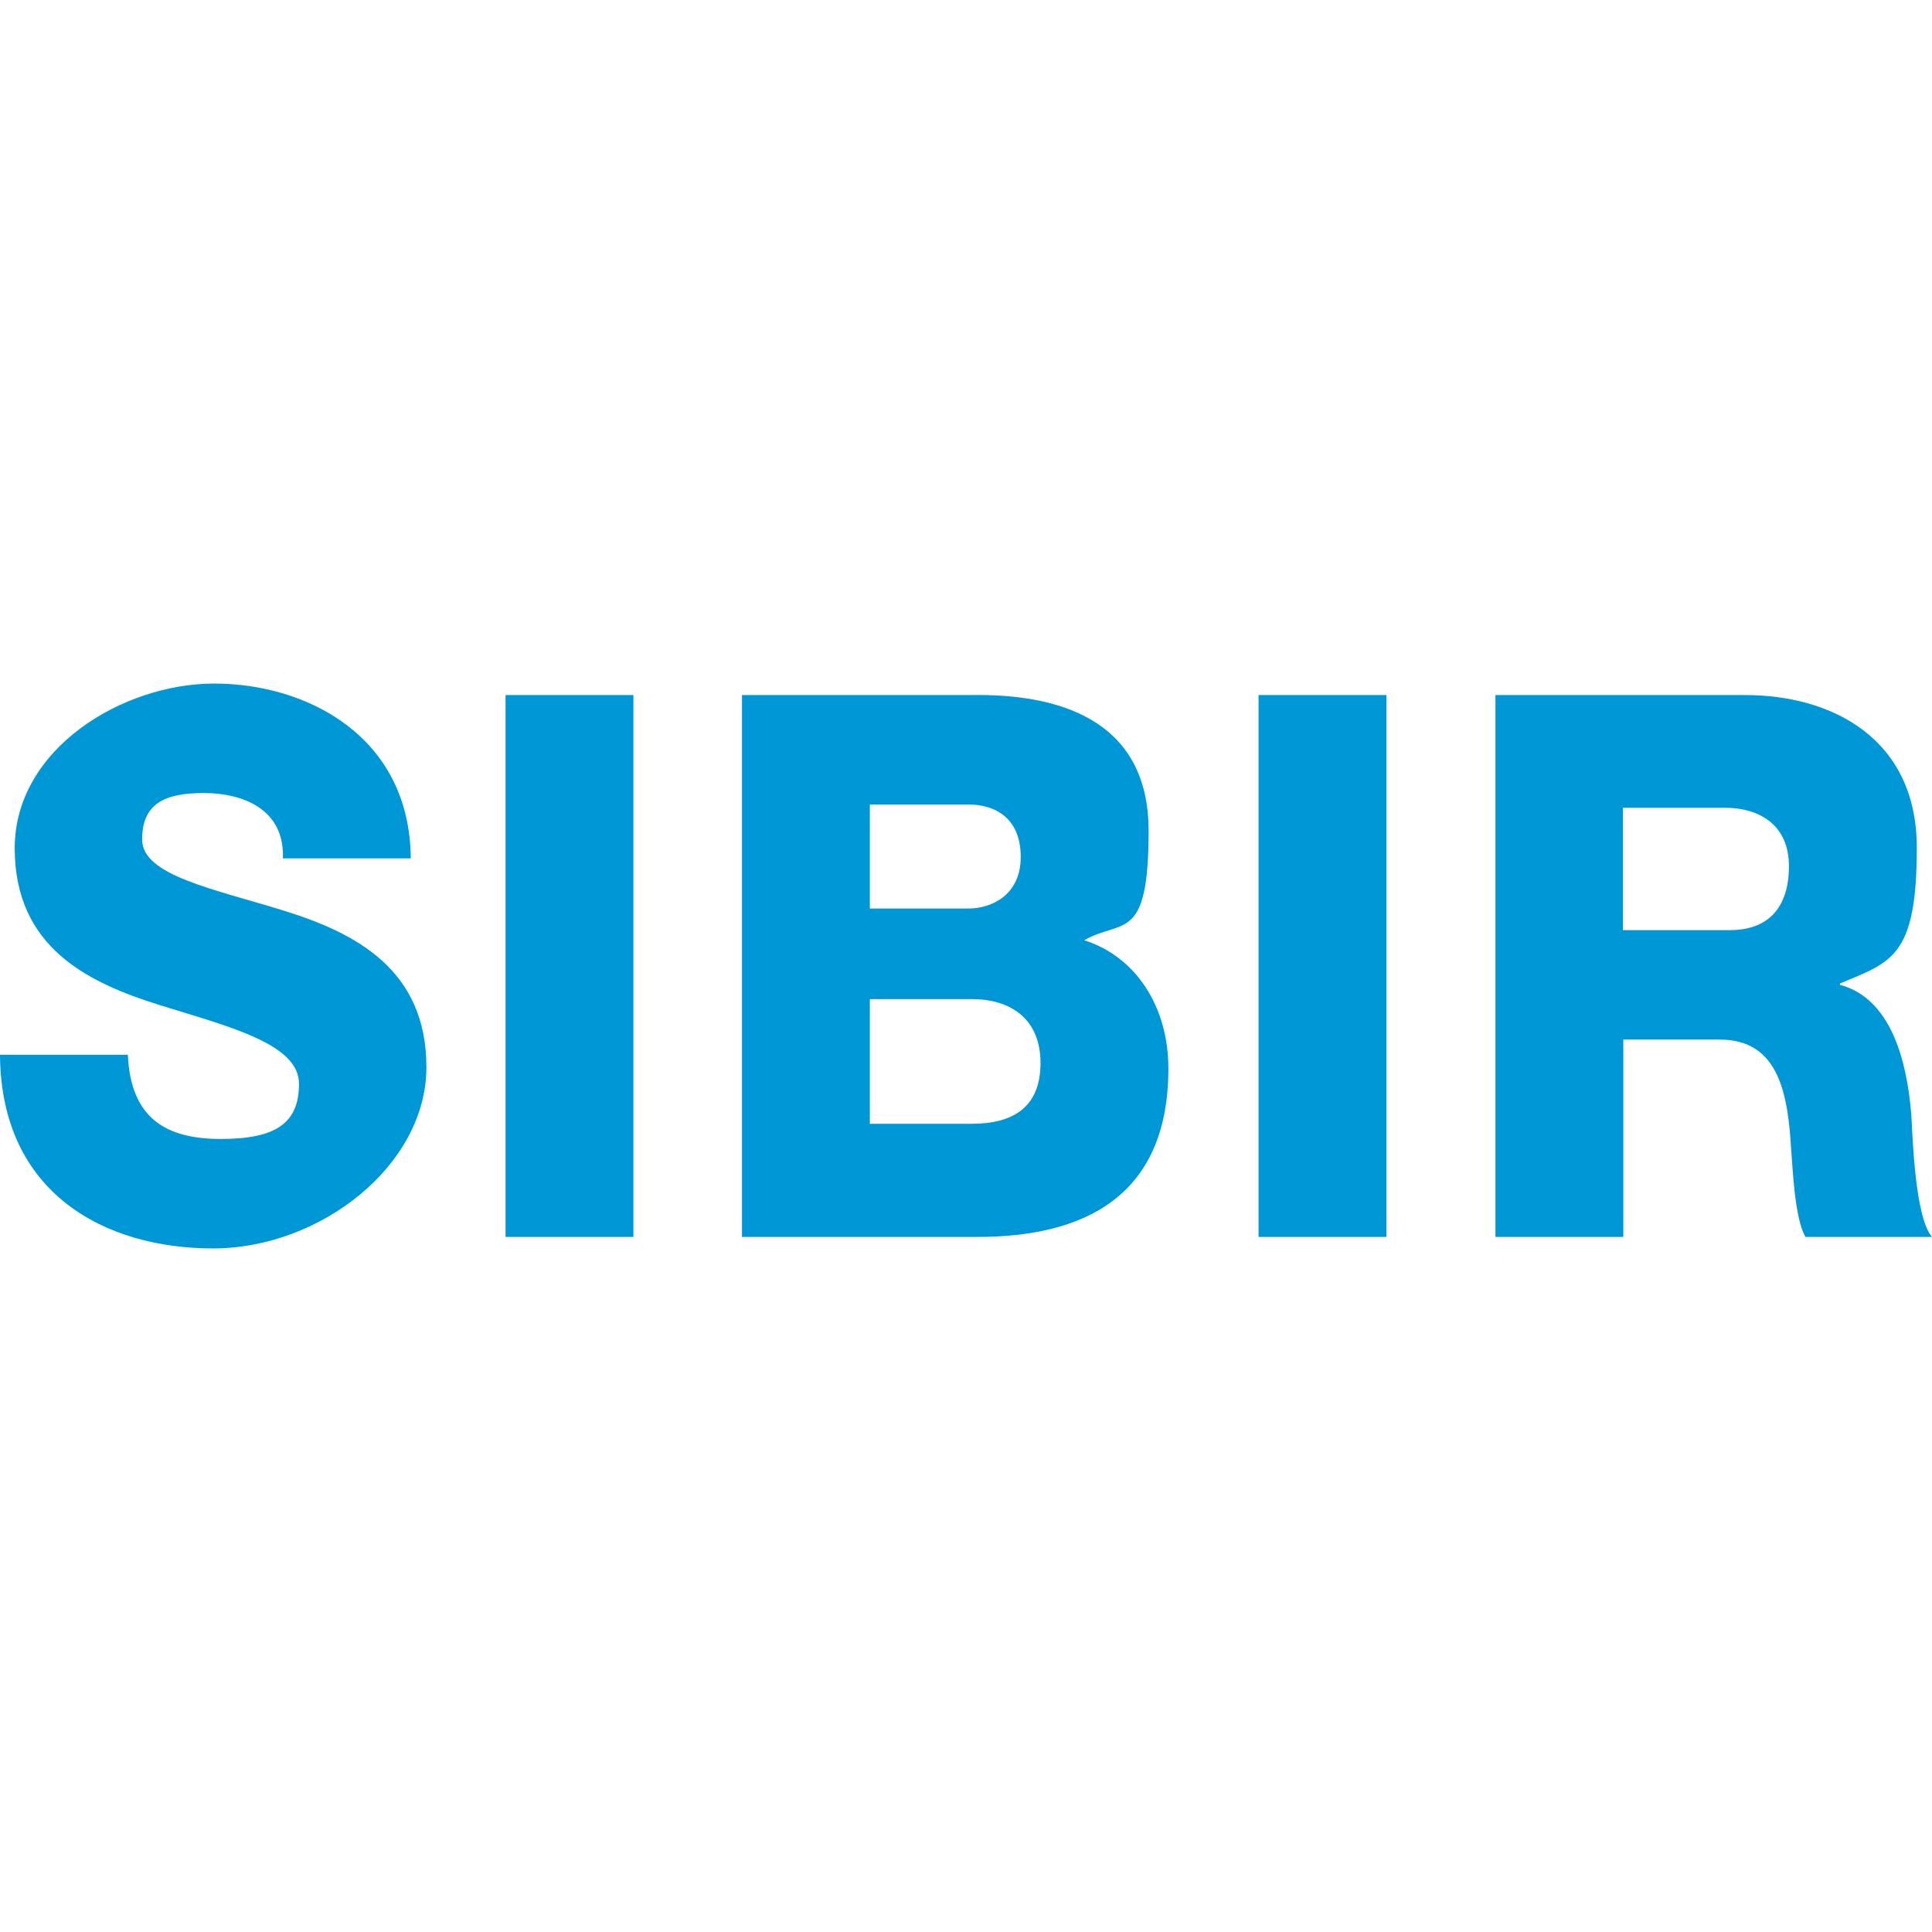
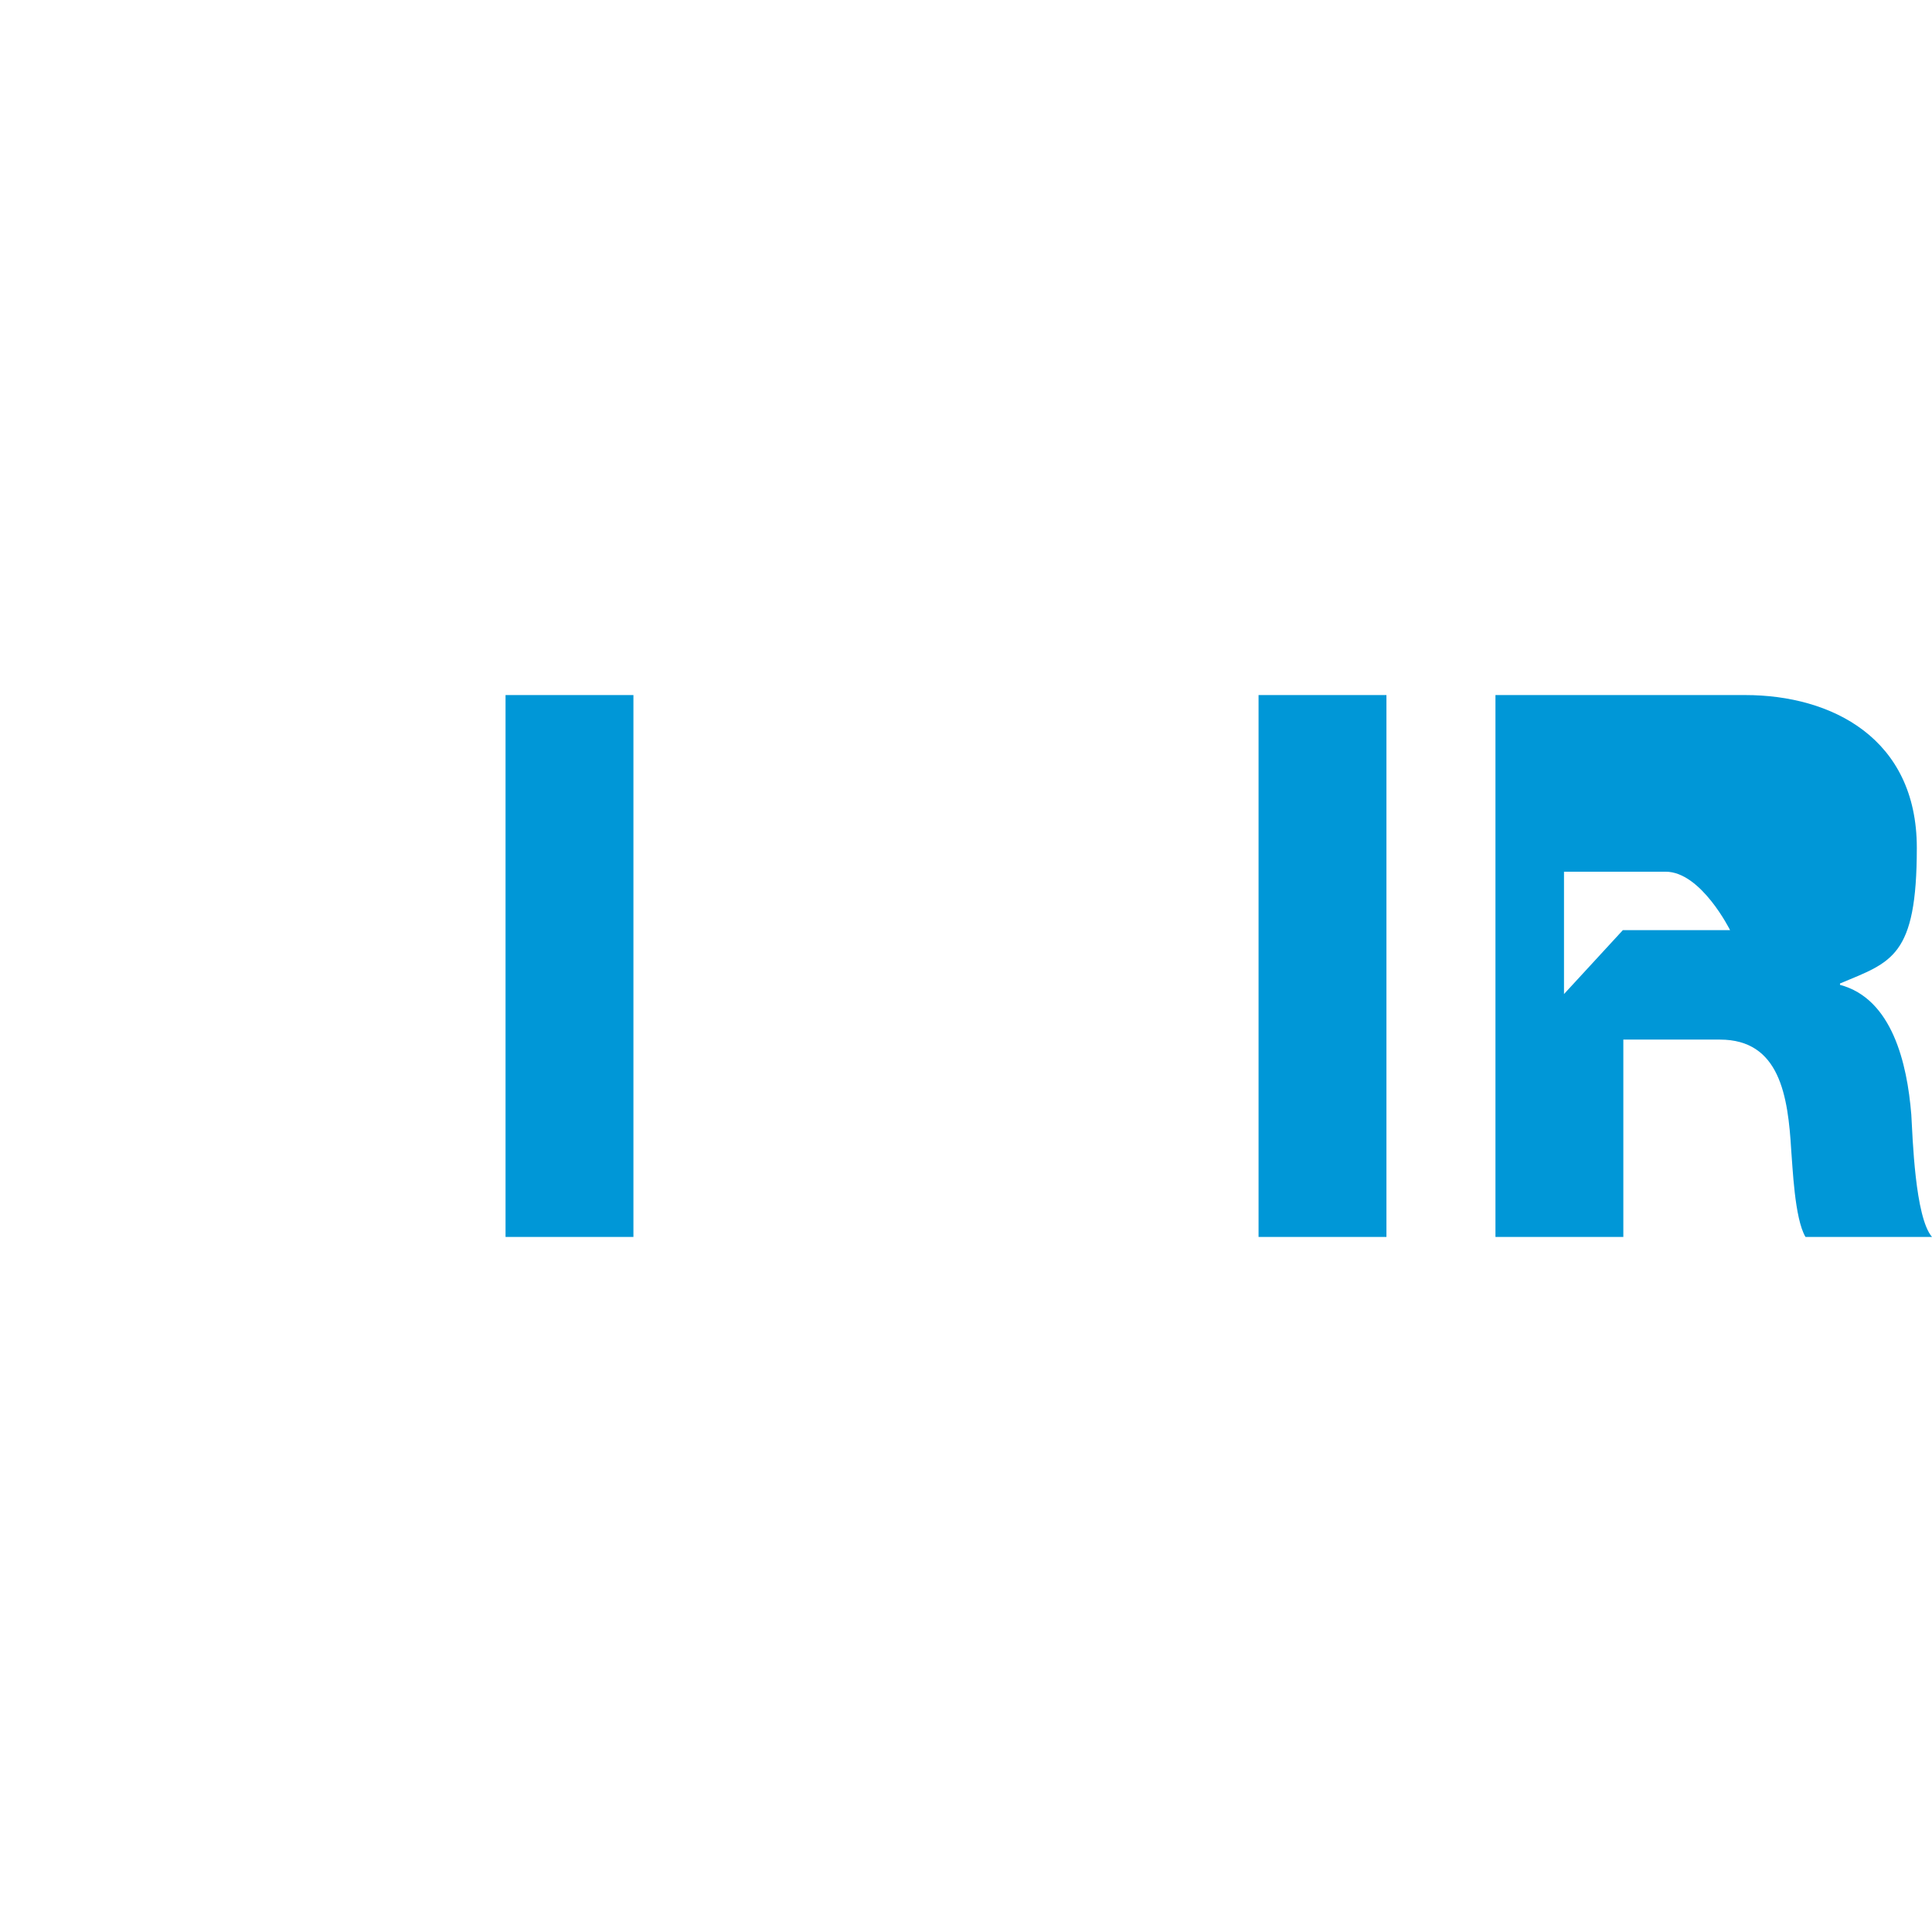
<svg xmlns="http://www.w3.org/2000/svg" id="Ebene_1" data-name="Ebene 1" version="1.1" viewBox="0 0 420 420">
  <defs>
    <style>
      .cls-1 {
        fill: #0097d7;
        stroke-width: 0px;
      }
    </style>
  </defs>
-   <path class="cls-1" d="M27.8,229.3c.6,13.9,8.4,18.3,20.2,18.3s17-3.3,17-12-15.2-12.4-30.6-17.2c-15.2-4.8-31.2-12.4-31.2-34s23.4-35.8,43.4-35.8,42.5,11.4,42.7,38h-27.8c.4-10.7-8.7-14.2-17.2-14.2s-13.4,2.3-13.4,10.1,15.4,10.7,30.9,15.5c15.4,4.8,30.9,12.7,30.9,34s-23,39.4-46.4,39.4S.2,259.5,0,229.3" />
  <rect class="cls-1" x="109.9" y="151.1" width="27.8" height="117.8" />
-   <path class="cls-1" d="M189.1,244.3h22.2c8.8,0,14.9-3.5,14.9-13.2s-6.6-13.9-14.9-13.9h-22.2v27.1M189.1,197.5h21.5c4.8,0,11.3-2.8,11.3-11.2s-5.5-11.4-11.3-11.4h-21.5v22.6ZM161.3,151.1h49.9c18.4-.3,38.5,5,38.5,29.5s-5.7,19.1-14,23.8c11.3,3.6,18.3,14.5,18.3,27.9,0,28.1-18.7,36.6-41.5,36.6h-51.2v-117.8Z" />
  <rect class="cls-1" x="273.6" y="151.1" width="27.8" height="117.8" />
-   <path class="cls-1" d="M352.8,202.2h23.3c8.4,0,12.8-5,12.8-13.9s-6.3-12.7-14-12.7h-22.1v26.6M325.1,151.1h54.3c18.8,0,37.3,9.4,37.3,33.2s-5.5,24.8-16.7,29.5v.3c11.3,3,14.6,17,15.5,28.2.3,5,.8,22.3,4.5,26.6h-27.5c-2.4-4-2.8-15.5-3.1-18.8-.7-11.9-2.5-24.1-15.5-24.1h-21v42.9h-27.8v-117.8h0Z" />
+   <path class="cls-1" d="M352.8,202.2h23.3s-6.3-12.7-14-12.7h-22.1v26.6M325.1,151.1h54.3c18.8,0,37.3,9.4,37.3,33.2s-5.5,24.8-16.7,29.5v.3c11.3,3,14.6,17,15.5,28.2.3,5,.8,22.3,4.5,26.6h-27.5c-2.4-4-2.8-15.5-3.1-18.8-.7-11.9-2.5-24.1-15.5-24.1h-21v42.9h-27.8v-117.8h0Z" />
</svg>